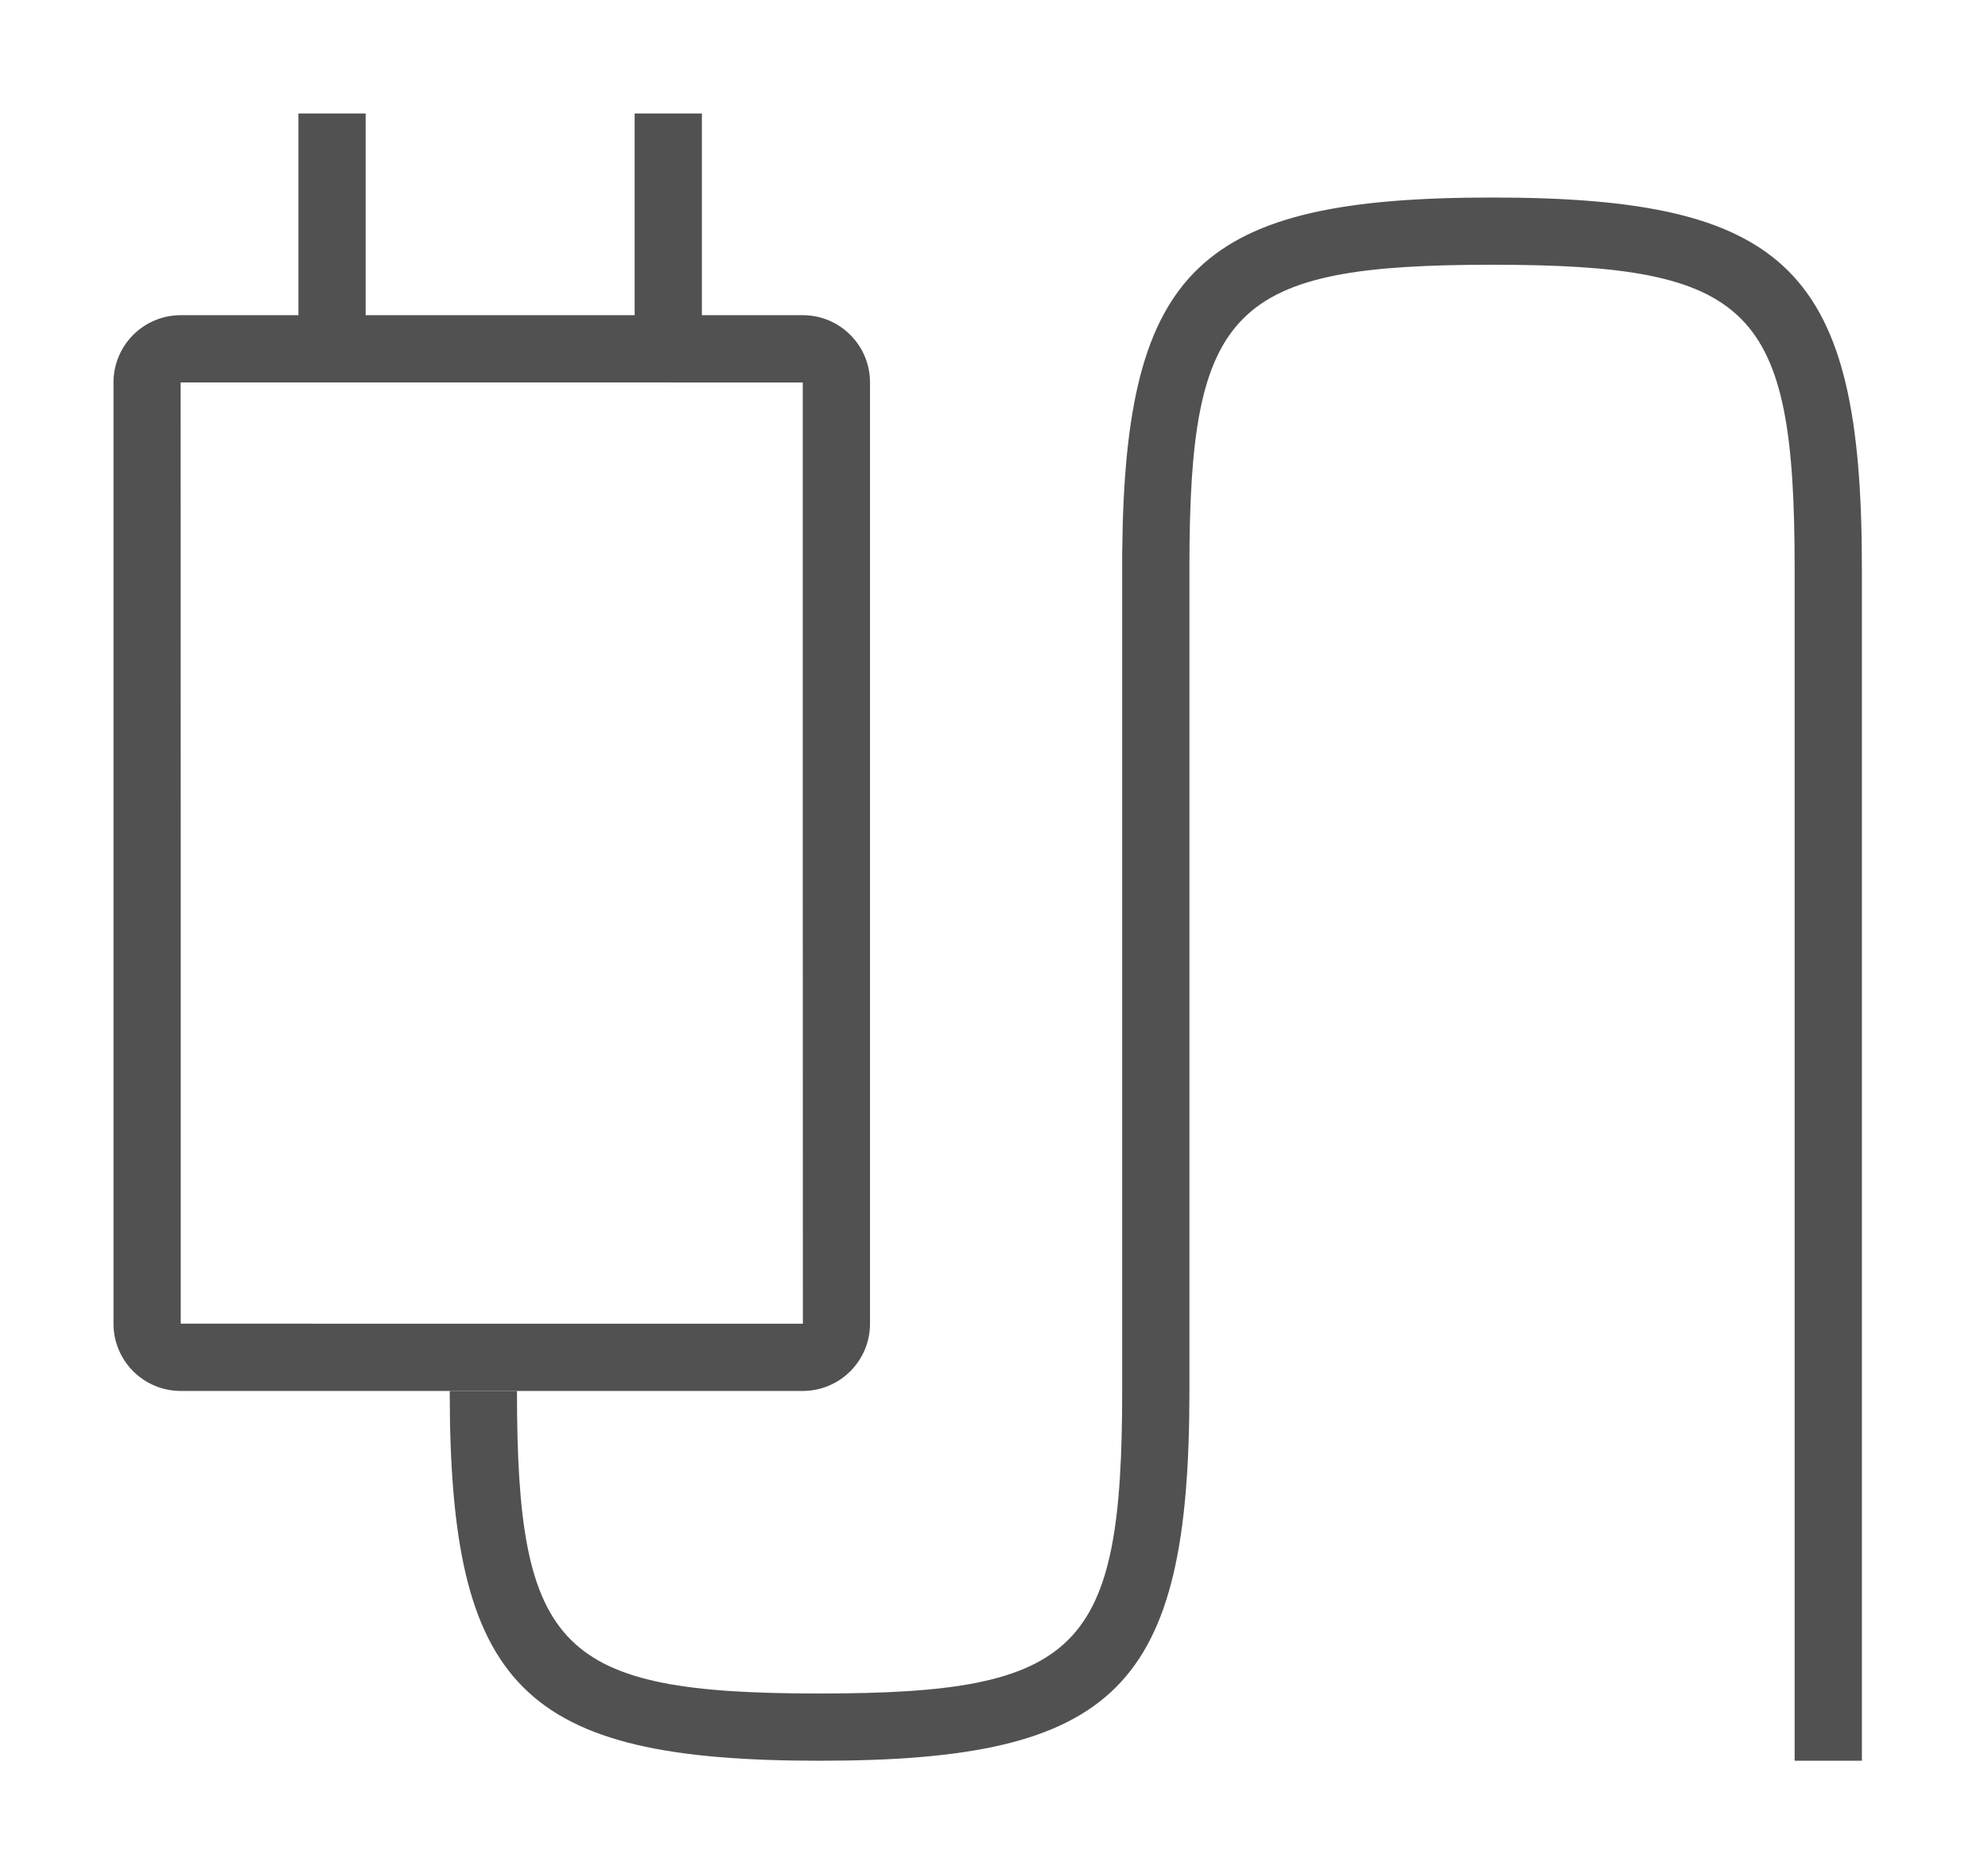
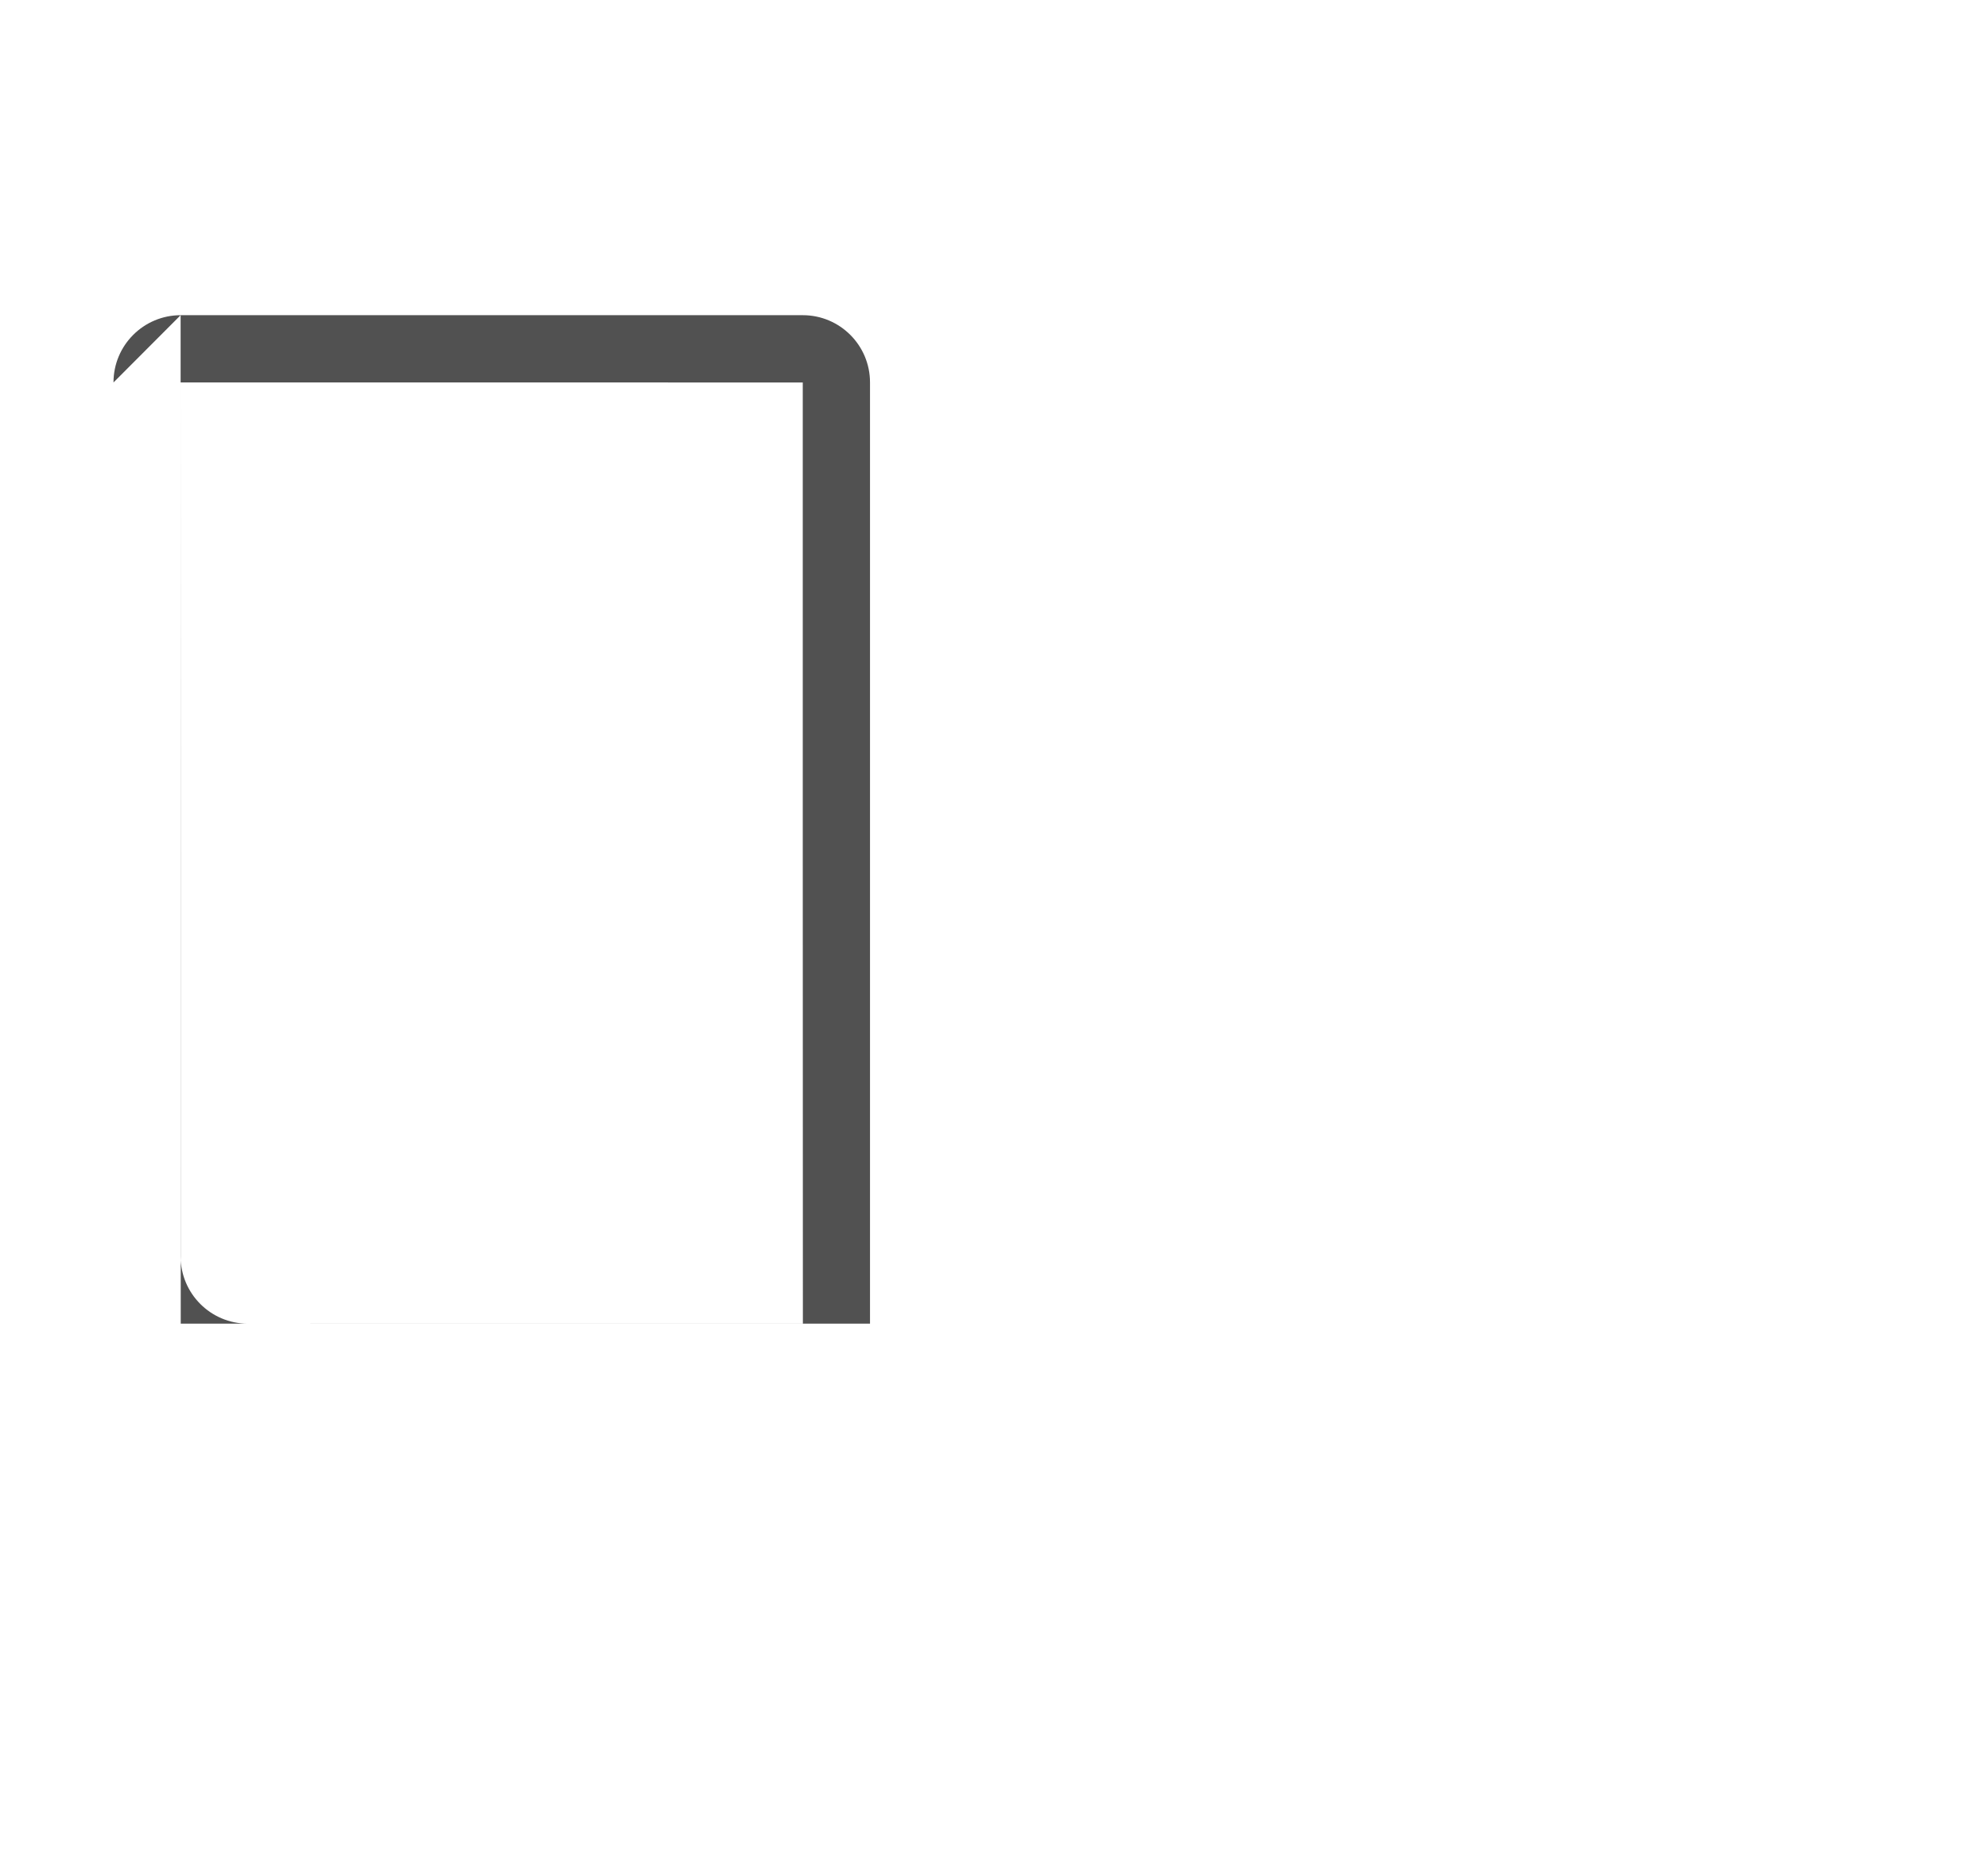
<svg xmlns="http://www.w3.org/2000/svg" height="200" width="212.109" id="mx_n_1765344893420" version="1.1" viewBox="0 0 1086 1024" class="icon">
-   <path fill="#515151" d="M98.735 723.197c0 0.019 339.86 0.027 339.86 0.027-0.074 0-0.064-514.258-0.064-514.258 0-0.019-339.86-0.027-339.86-0.027 0.074 0 0.064 514.259 0.064 514.259zM62 208.966c0-0.006 0-0.012 0-0.019 0-20.268 16.409-36.702 36.667-36.743h339.928c20.26 0.037 36.67 16.469 36.67 36.735 0 0.009 0 0.020 0 0.029v514.229c0 0.006 0 0.012 0 0.019 0 20.268-16.409 36.702-36.667 36.743h-339.928c-20.26-0.037-36.67-16.469-36.67-36.735 0-0.009 0-0.020 0-0.029v-514.229z" />
-   <path fill="#515151" d="M163.020 62h36.735v146.939h-36.735v-146.939zM346.693 62h36.735v146.939h-36.735v-146.939zM613.066 300.775c1.515-154.625 42.796-192.858 201.995-192.858 162.303 0 202.042 39.738 202.042 202.042h-36.735c0-142.016-23.29-165.307-165.307-165.307s-165.307 23.29-165.307 165.307v450h-36.735v-459.184h0.046zM980.368 309.958h36.735v652.042h-36.735v-652.042zM282.409 759.958h-36.735c0 162.303 39.738 202.042 202.042 202.042s202.042-39.738 202.042-202.042h-36.735c0 142.016-23.29 165.307-165.307 165.307s-165.307-23.29-165.307-165.307z" />
+   <path fill="#515151" d="M98.735 723.197c0 0.019 339.86 0.027 339.86 0.027-0.074 0-0.064-514.258-0.064-514.258 0-0.019-339.86-0.027-339.86-0.027 0.074 0 0.064 514.259 0.064 514.259zM62 208.966c0-0.006 0-0.012 0-0.019 0-20.268 16.409-36.702 36.667-36.743h339.928c20.26 0.037 36.67 16.469 36.67 36.735 0 0.009 0 0.020 0 0.029v514.229h-339.928c-20.26-0.037-36.67-16.469-36.67-36.735 0-0.009 0-0.020 0-0.029v-514.229z" />
</svg>